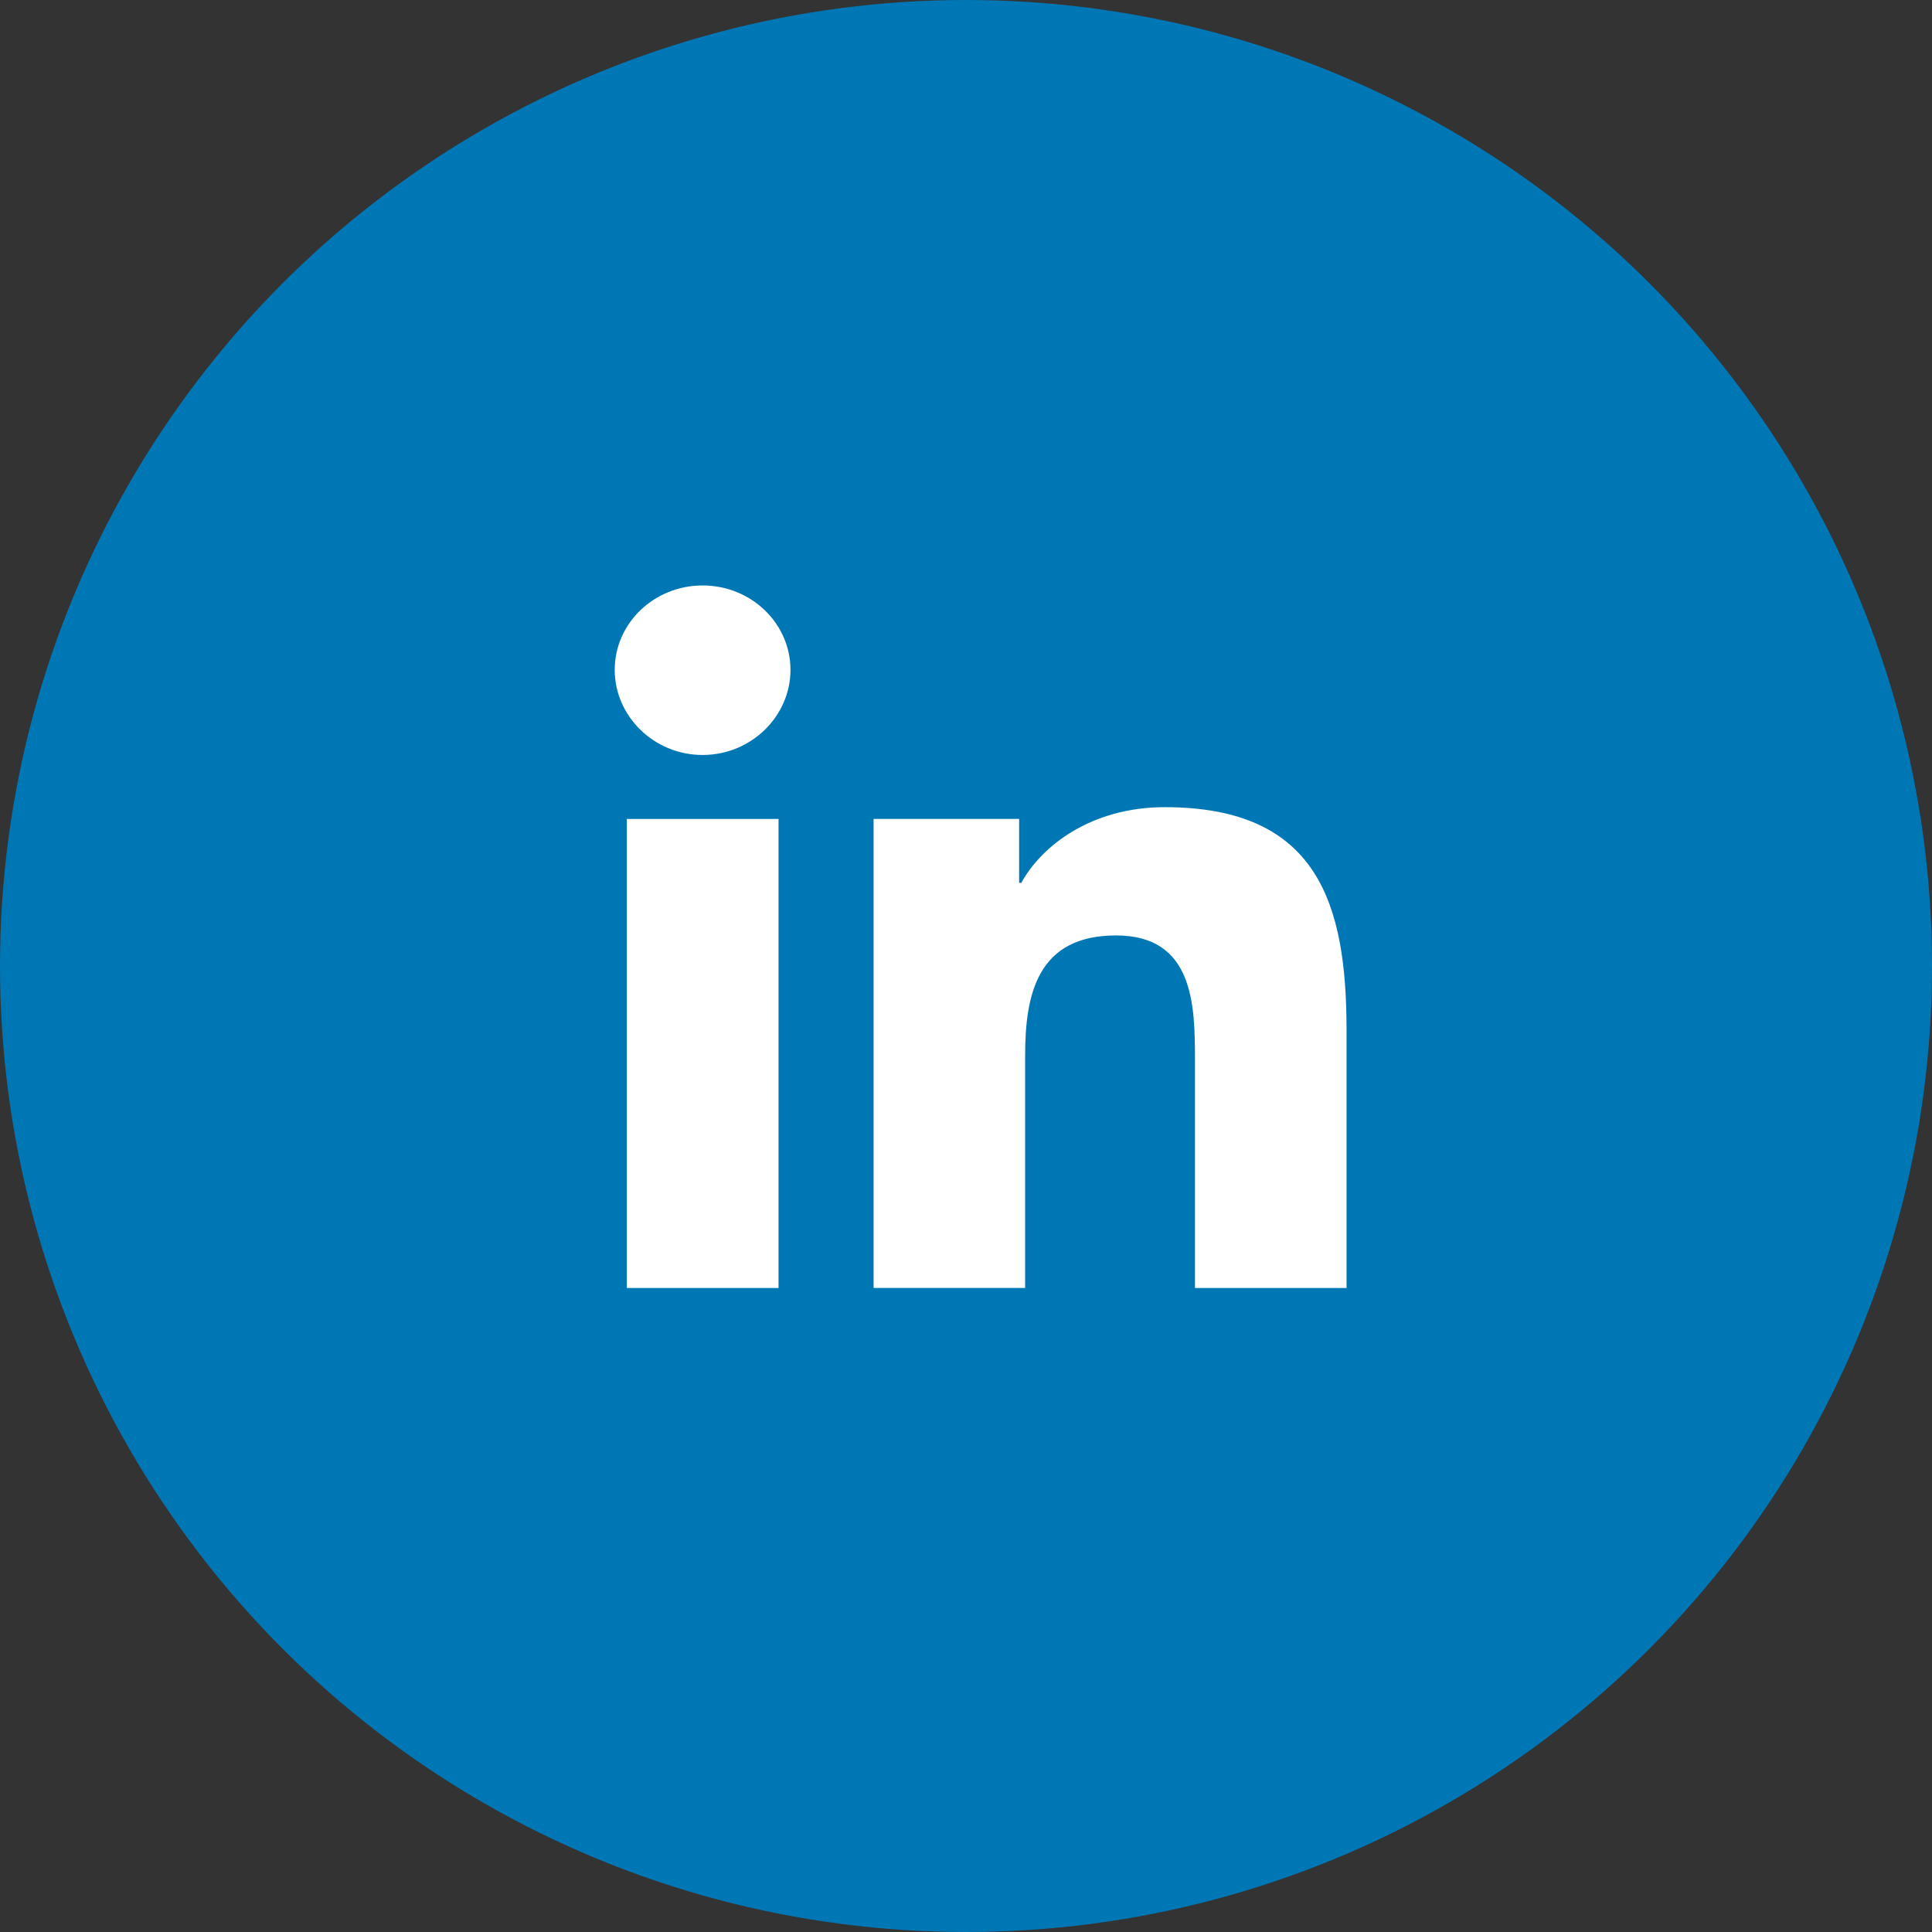
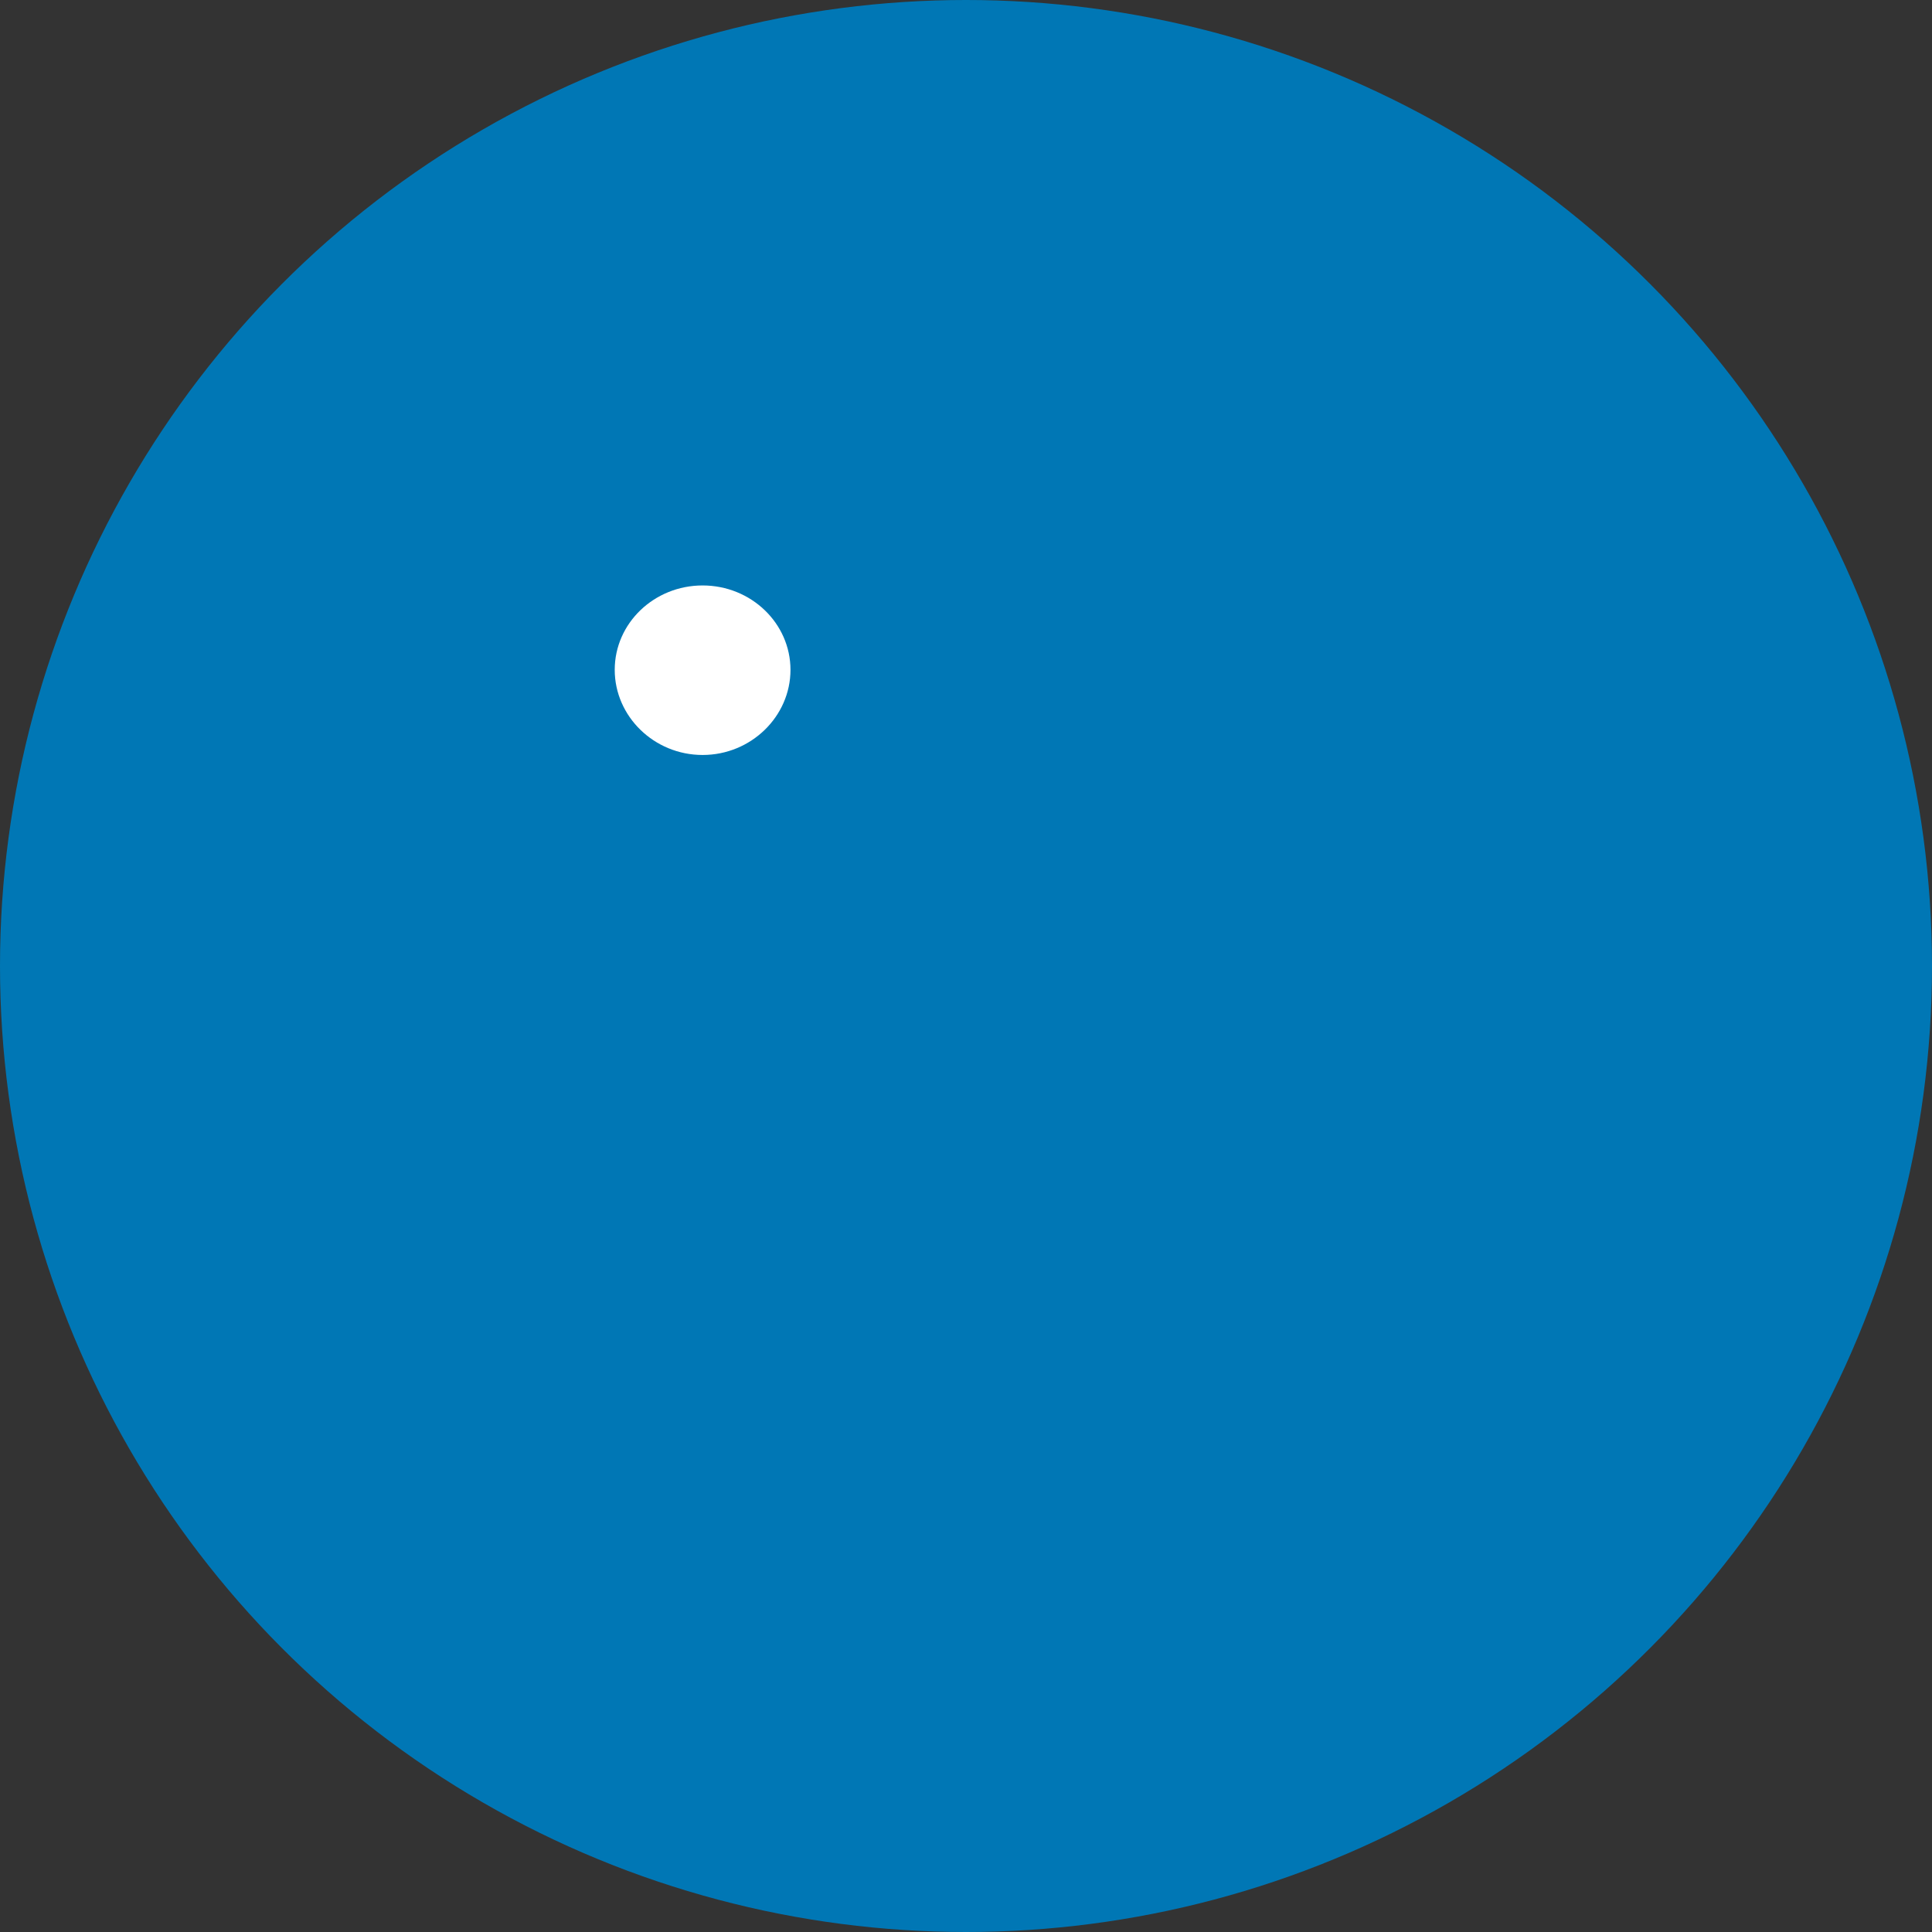
<svg xmlns="http://www.w3.org/2000/svg" width="66" height="66" viewBox="0 0 66 66" fill="none">
  <rect x="0" y="0" width="66" height="66" fill="#333333" stroke="none" />
  <circle cx="33" cy="33" r="33" fill="#0077B5" />
  <g clip-path="url(#clip0)">
-     <path d="M45.994 44V43.999H46V35.197C46 30.891 45.034 27.574 39.791 27.574C37.27 27.574 35.578 28.902 34.888 30.161H34.815V27.976H29.843V43.999H35.02V36.065C35.02 33.976 35.432 31.956 38.127 31.956C40.782 31.956 40.822 34.34 40.822 36.199V44H45.994Z" fill="white" />
-     <path d="M21.413 27.977H26.596V44H21.413V27.977Z" fill="white" />
    <path d="M24.002 20C22.345 20 21 21.291 21 22.882C21 24.473 22.345 25.791 24.002 25.791C25.659 25.791 27.004 24.473 27.004 22.882C27.003 21.291 25.658 20 24.002 20V20Z" fill="white" />
  </g>
  <defs>
    <clipPath id="clip0">
      <rect width="25" height="24" fill="white" transform="translate(21 20)" />
    </clipPath>
  </defs>
</svg>